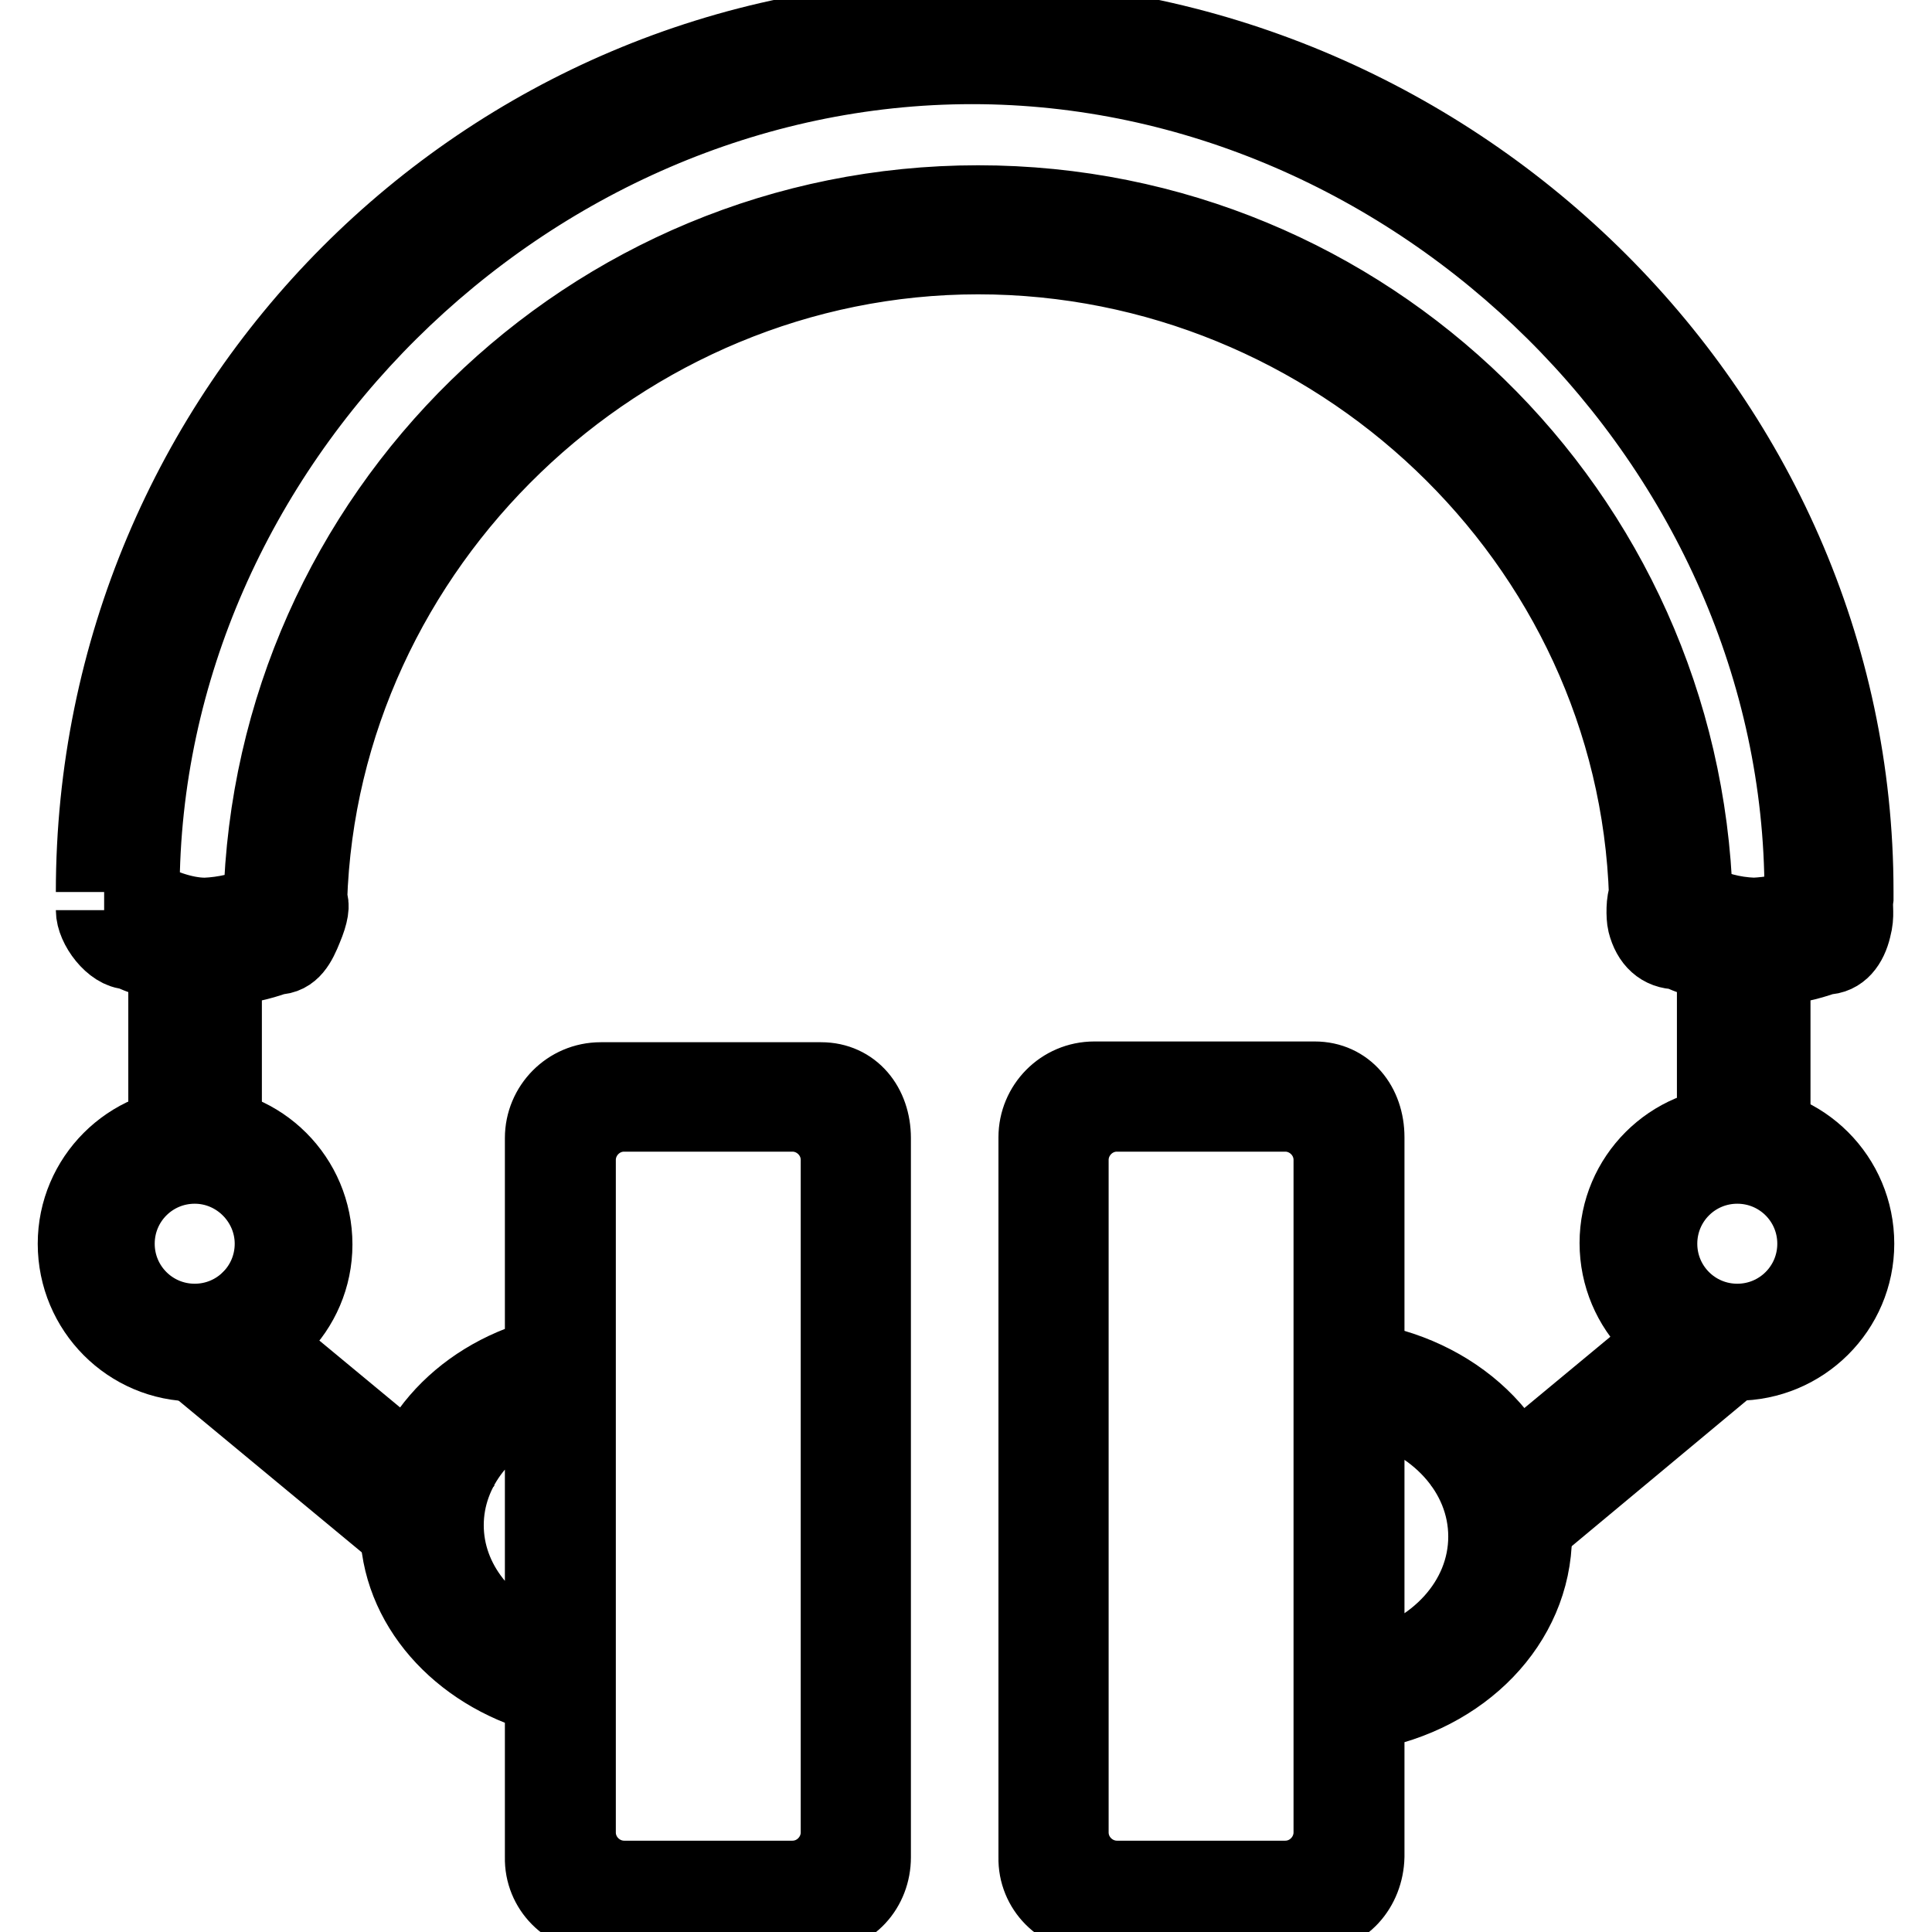
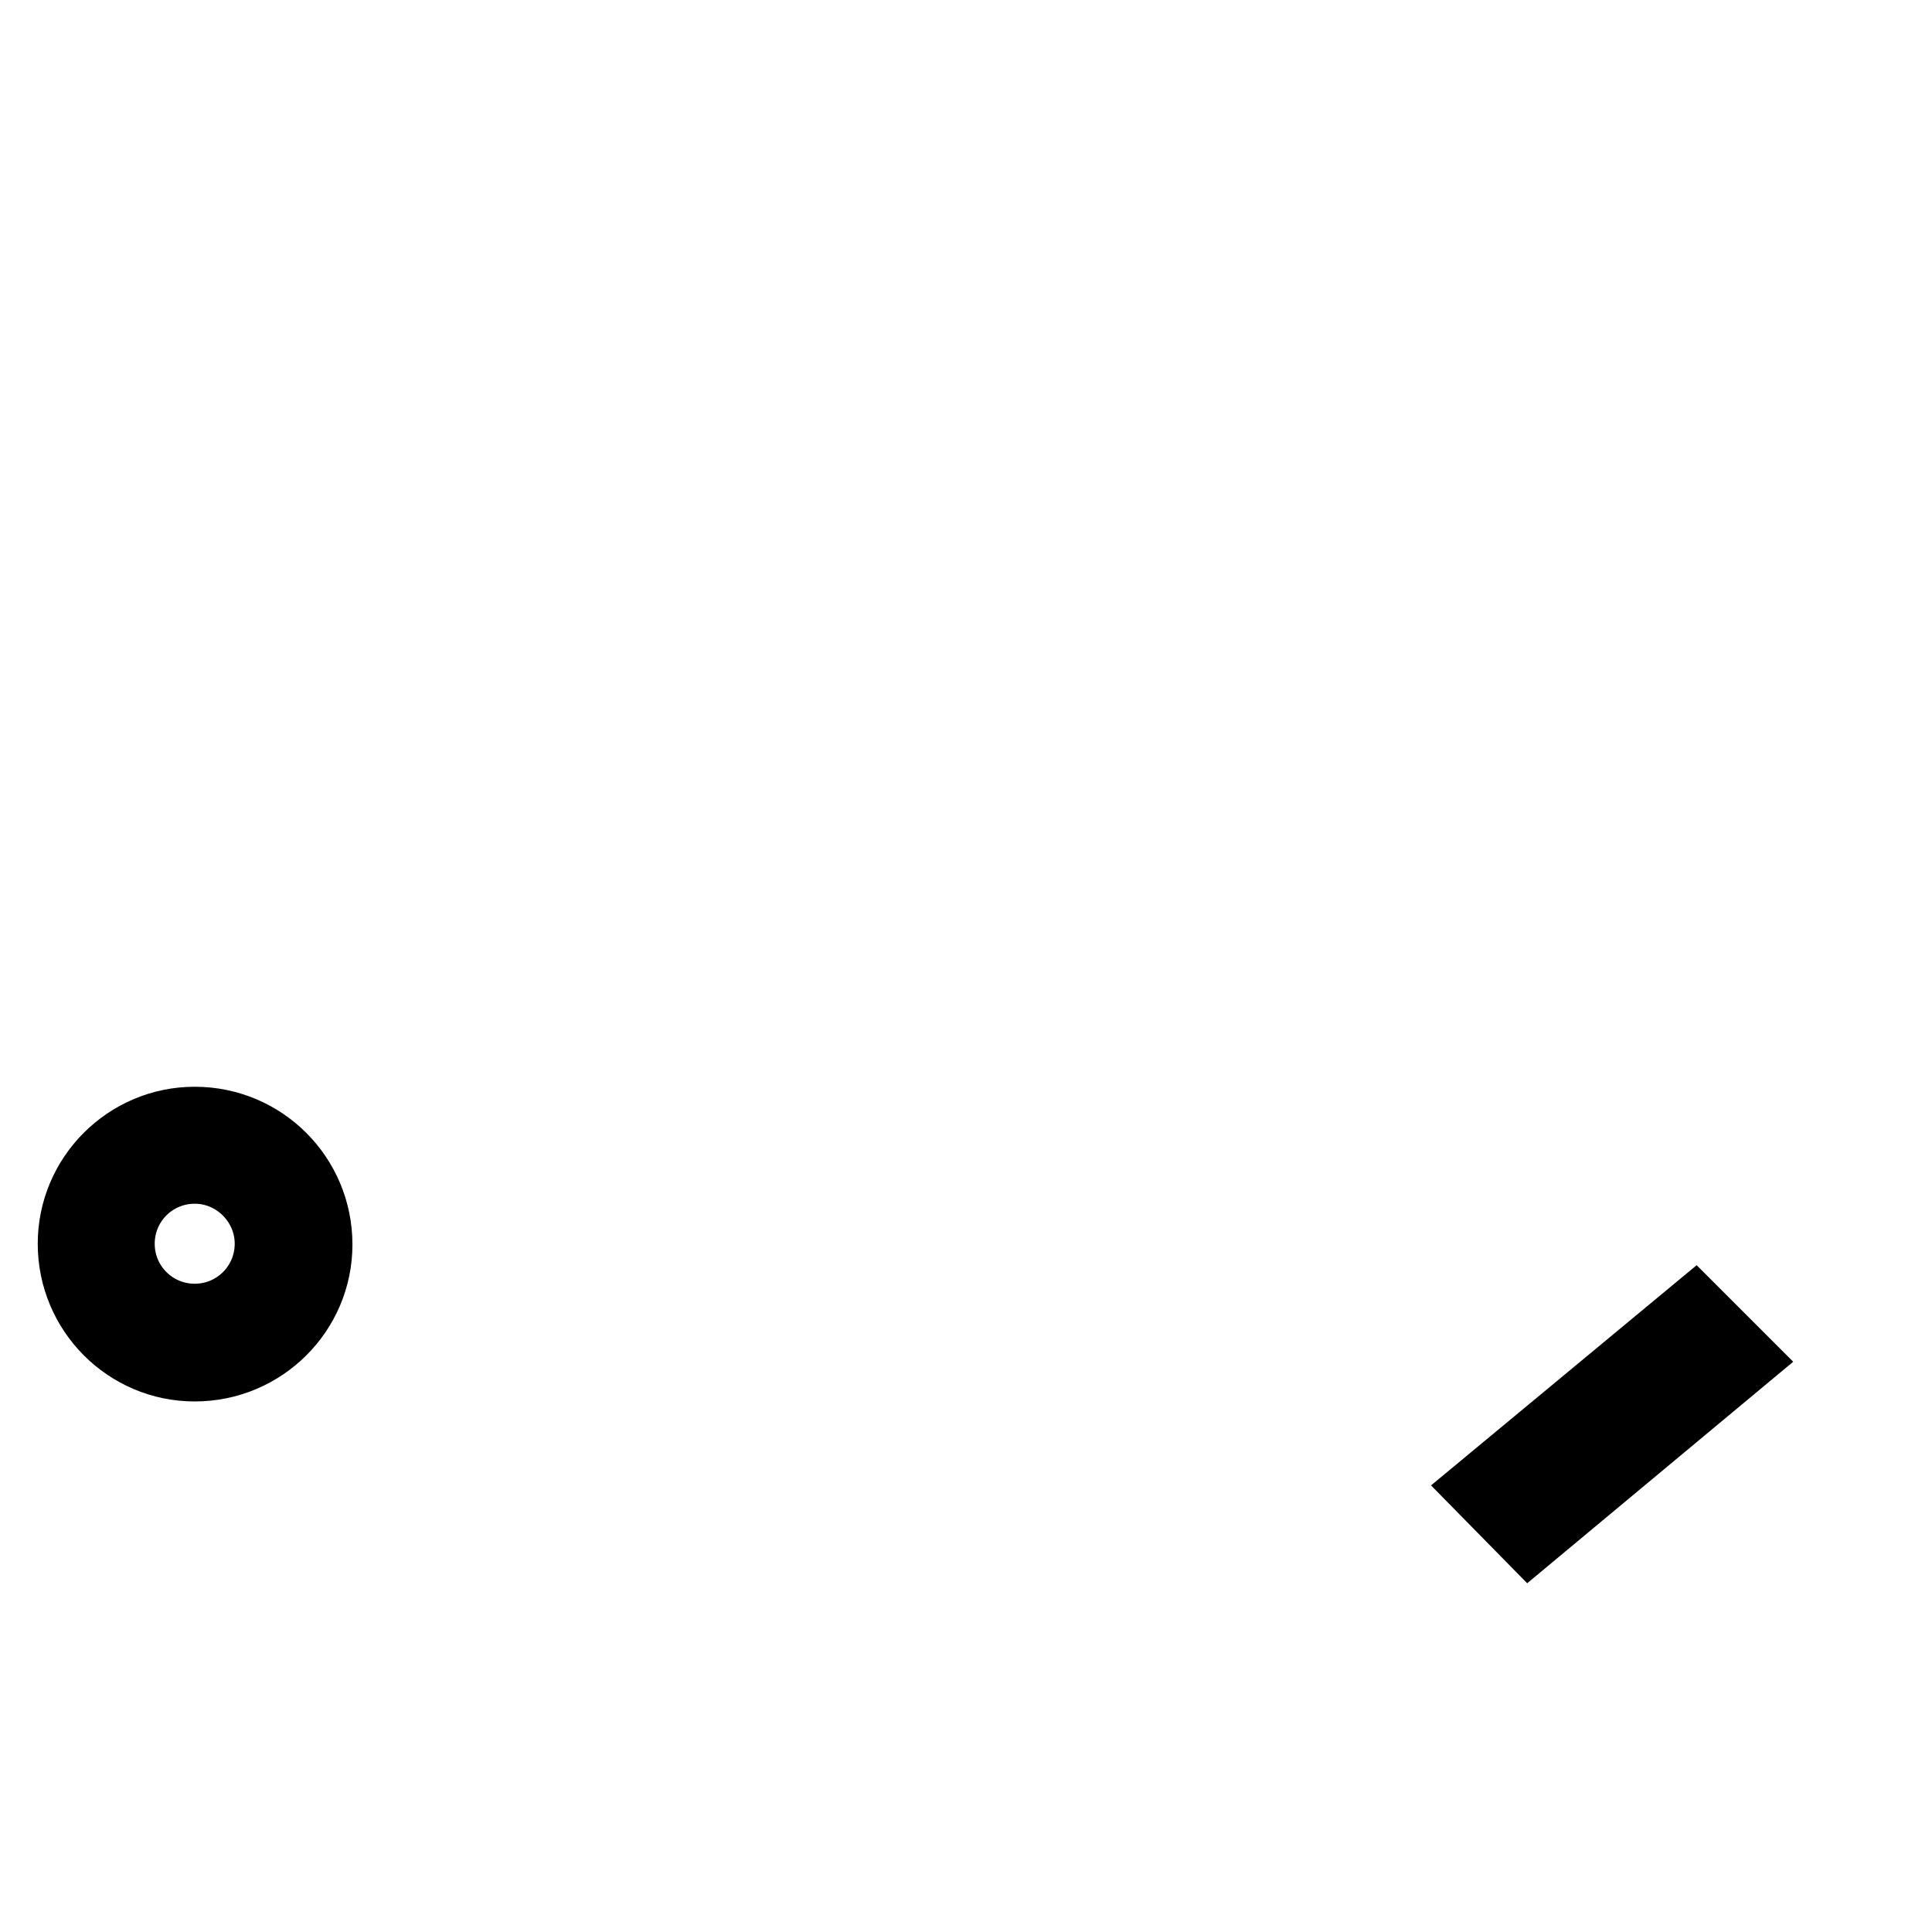
<svg xmlns="http://www.w3.org/2000/svg" version="1.1" x="0px" y="0px" viewBox="0 0 256 256" enable-background="new 0 0 256 256" xml:space="preserve">
  <g>
-     <path stroke-width="10" fill-opacity="0" stroke="#000000" d="M12.4,118.2C12.4,54.2,64.1,2.3,128,2.3c63.9,0,117.9,51.9,117.9,115.8c0,0.3,0,0.6,0,0.9 c-0.2,1.4,0.2,2.1-0.3,4c-0.5,2.1-1.7,3.8-3.8,3.8c-2.2,0.8-4.6,1.3-6.9,1.5v22.4h-7.7v-22.9c-1.7-0.4-3.3-1-4.9-1.7 c-2.2,0-3.7-1.4-4.3-3.8c-0.2-0.8-0.2-3.1,0.2-3.6C216.7,71.6,176.8,34,129.6,34C82.4,34,42.5,72.3,41,119.3 c0.4,0.5,0.2,1.8-0.6,3.7c-0.8,2-1.7,3.8-3.8,3.8c-2.2,0.8-4.6,1.3-6.9,1.5v22.4H22v-22.9c-1.7-0.4-3.3-1-4.9-1.7 c-2.2,0-4.7-3.3-4.7-5.5 M128.8,8.8c-59,0-110,50.3-110,109.4c0,0.2,0,0.4,0,0.6c2.1,1.1,5.3,2.5,8.4,2.5c2.5-0.1,5.1-0.7,7.4-1.7 c1.3-51.4,43.4-92.7,95-92.7c51.5,0,93.4,41,95,92.3c2.4,1.3,5,2,7.8,2.1c2.2-0.1,4.4-0.5,6.4-1.3c0-0.6,0-1.2,0-1.7 C238.8,59.1,187.8,8.8,128.8,8.8L128.8,8.8z" />
    <path stroke-width="10" fill-opacity="0" stroke="#000000" d="M230.2,180.1l-5.7-5.7l-27.5,22.8l5.7,5.8L230.2,180.1z" />
-     <path stroke-width="10" fill-opacity="0" stroke="#000000" d="M25,180.2l5.7-5.7l27.4,22.7l-5.7,5.7L25,180.2z" />
-     <path stroke-width="10" fill-opacity="0" stroke="#000000" d="M181.1,226.9v-5.6c9.1-2.1,15.8-9.2,15.8-17.7c0-8.5-6.7-15.6-15.8-17.7v-5.6c12.7,2.2,22.2,11.8,22.2,23.2 C203.2,215.2,193.7,224.7,181.1,226.9z M173.8,253.7h-29c-4.2,0-7.6-3.4-7.5-7.6c0,0,0-0.1,0-0.1v-95.3c0-4.2,3.4-7.7,7.7-7.7l0,0 h29.2c4.2,0,6.9,3.4,6.9,7.7v95.3C181,250.2,178,253.7,173.8,253.7L173.8,253.7z M176.4,153.7c0-3.4-2.8-6.1-6.1-6.1l0,0H148 c-3.4,0-6.1,2.8-6.1,6.1l0,0v89.1c0,3.4,2.8,6.1,6.1,6.1h22.3c3.4,0,6.1-2.8,6.1-6.1l0,0V153.7z M108.4,253.7h-29 c-4.2,0-7.6-3.4-7.5-7.6c0,0,0-0.1,0-0.1v-21.3c-11.1-3.1-19.2-12-19.2-22.5c0-10.5,8-19.5,19.2-22.5v-28.9c0-4.2,3.4-7.7,7.7-7.7 l0,0h29.2c4.2,0,6.9,3.4,6.9,7.7v95.3C115.7,250.2,112.7,253.7,108.4,253.7z M71.9,185.4c-7.5,2.8-12.8,9.2-12.8,16.7 c0,7.5,5.3,13.9,12.8,16.7V185.4z M111.1,153.7c0-3.4-2.8-6.1-6.1-6.1l0,0H82.7c-3.4,0-6.1,2.8-6.1,6.1l0,0v89.1 c0,3.4,2.8,6.1,6.1,6.1H105c3.4,0,6.1-2.8,6.1-6.1l0,0V153.7z" />
    <path stroke-width="10" fill-opacity="0" stroke="#000000" d="M41.7,164.9c0,8.7-7.1,15.8-15.9,15.8c-8.7,0-15.8-7.1-15.8-15.9c0-8.7,7.1-15.8,15.8-15.8 C34.6,149,41.7,156.1,41.7,164.9L41.7,164.9z M25.8,154.5c-5.7,0-10.3,4.6-10.3,10.3c0,5.7,4.6,10.3,10.3,10.3 c5.7,0,10.3-4.6,10.3-10.3c0,0,0,0,0,0C36.1,159.2,31.5,154.5,25.8,154.5C25.8,154.5,25.8,154.5,25.8,154.5z" />
-     <path stroke-width="10" fill-opacity="0" stroke="#000000" d="M246,164.8c0,8.7-7.1,15.8-15.9,15.8c-8.7,0-15.8-7.1-15.8-15.9c0-8.7,7.1-15.8,15.8-15.8 C238.9,148.9,246,156,246,164.8L246,164.8z M230.2,154.5c-5.7,0-10.3,4.6-10.3,10.3c0,5.7,4.6,10.3,10.3,10.3 c5.7,0,10.3-4.6,10.3-10.3c0,0,0,0,0,0C240.5,159.1,235.9,154.5,230.2,154.5C230.2,154.5,230.2,154.5,230.2,154.5z" />
  </g>
</svg>